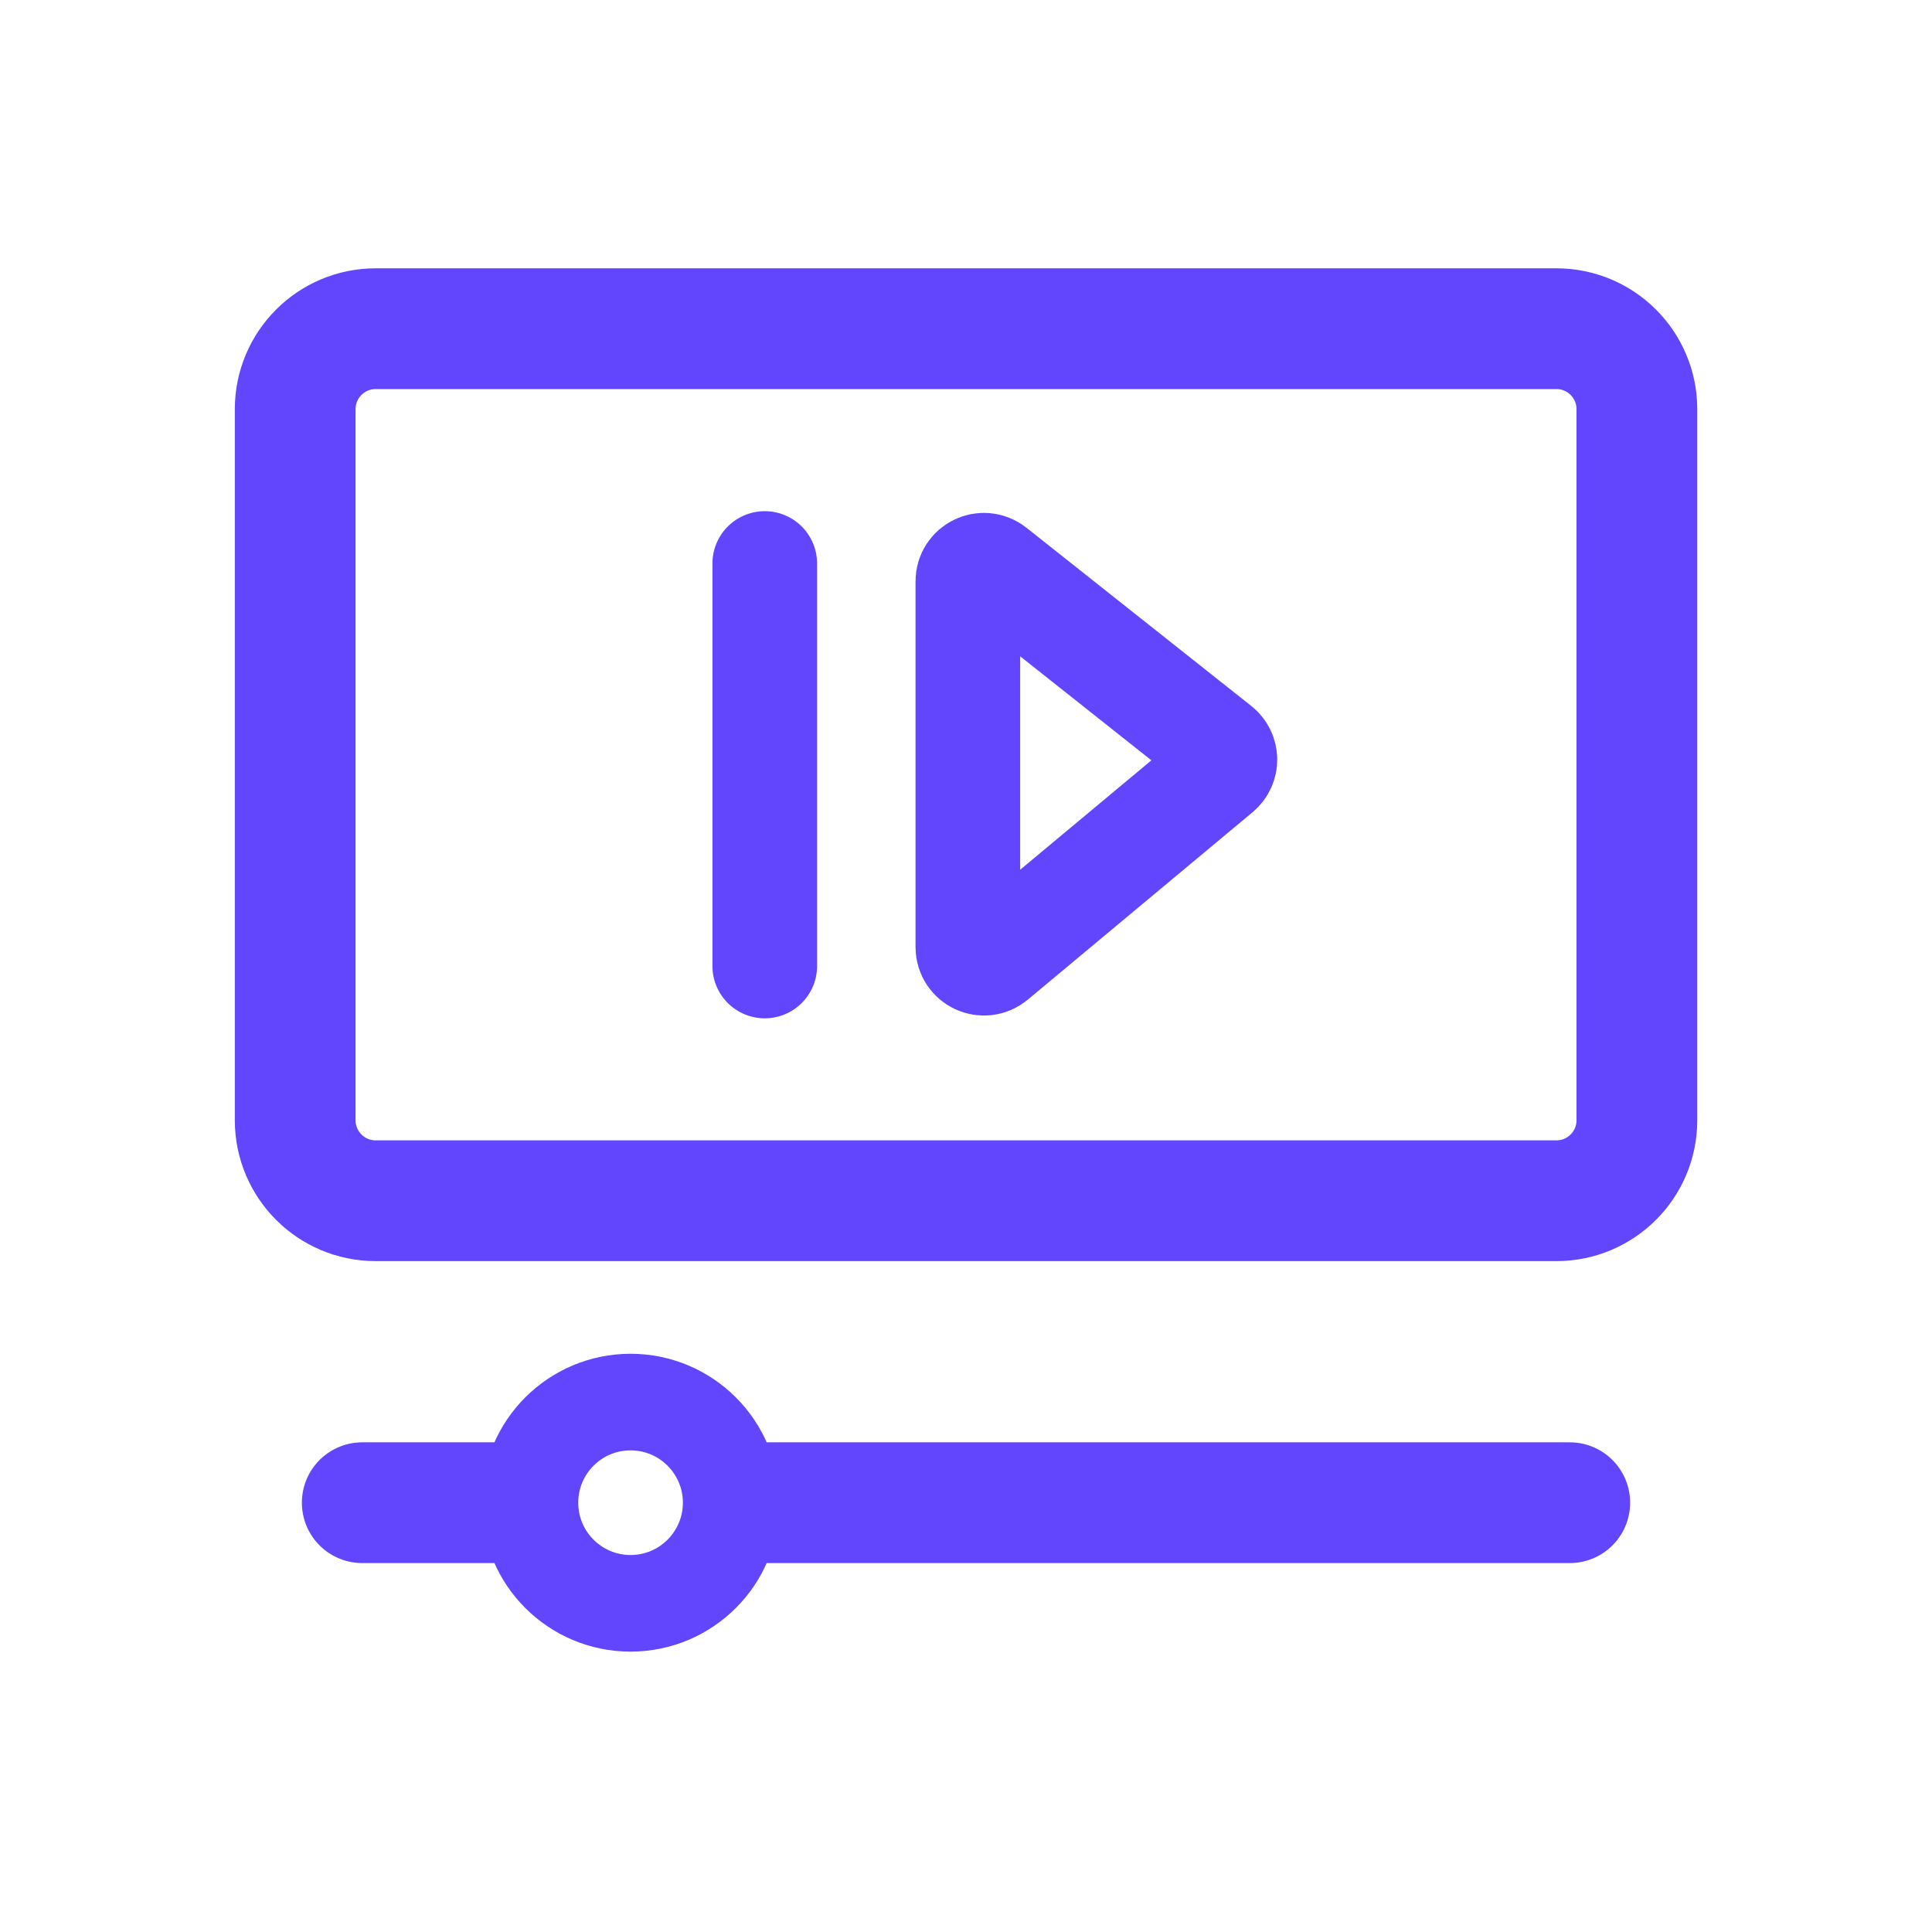
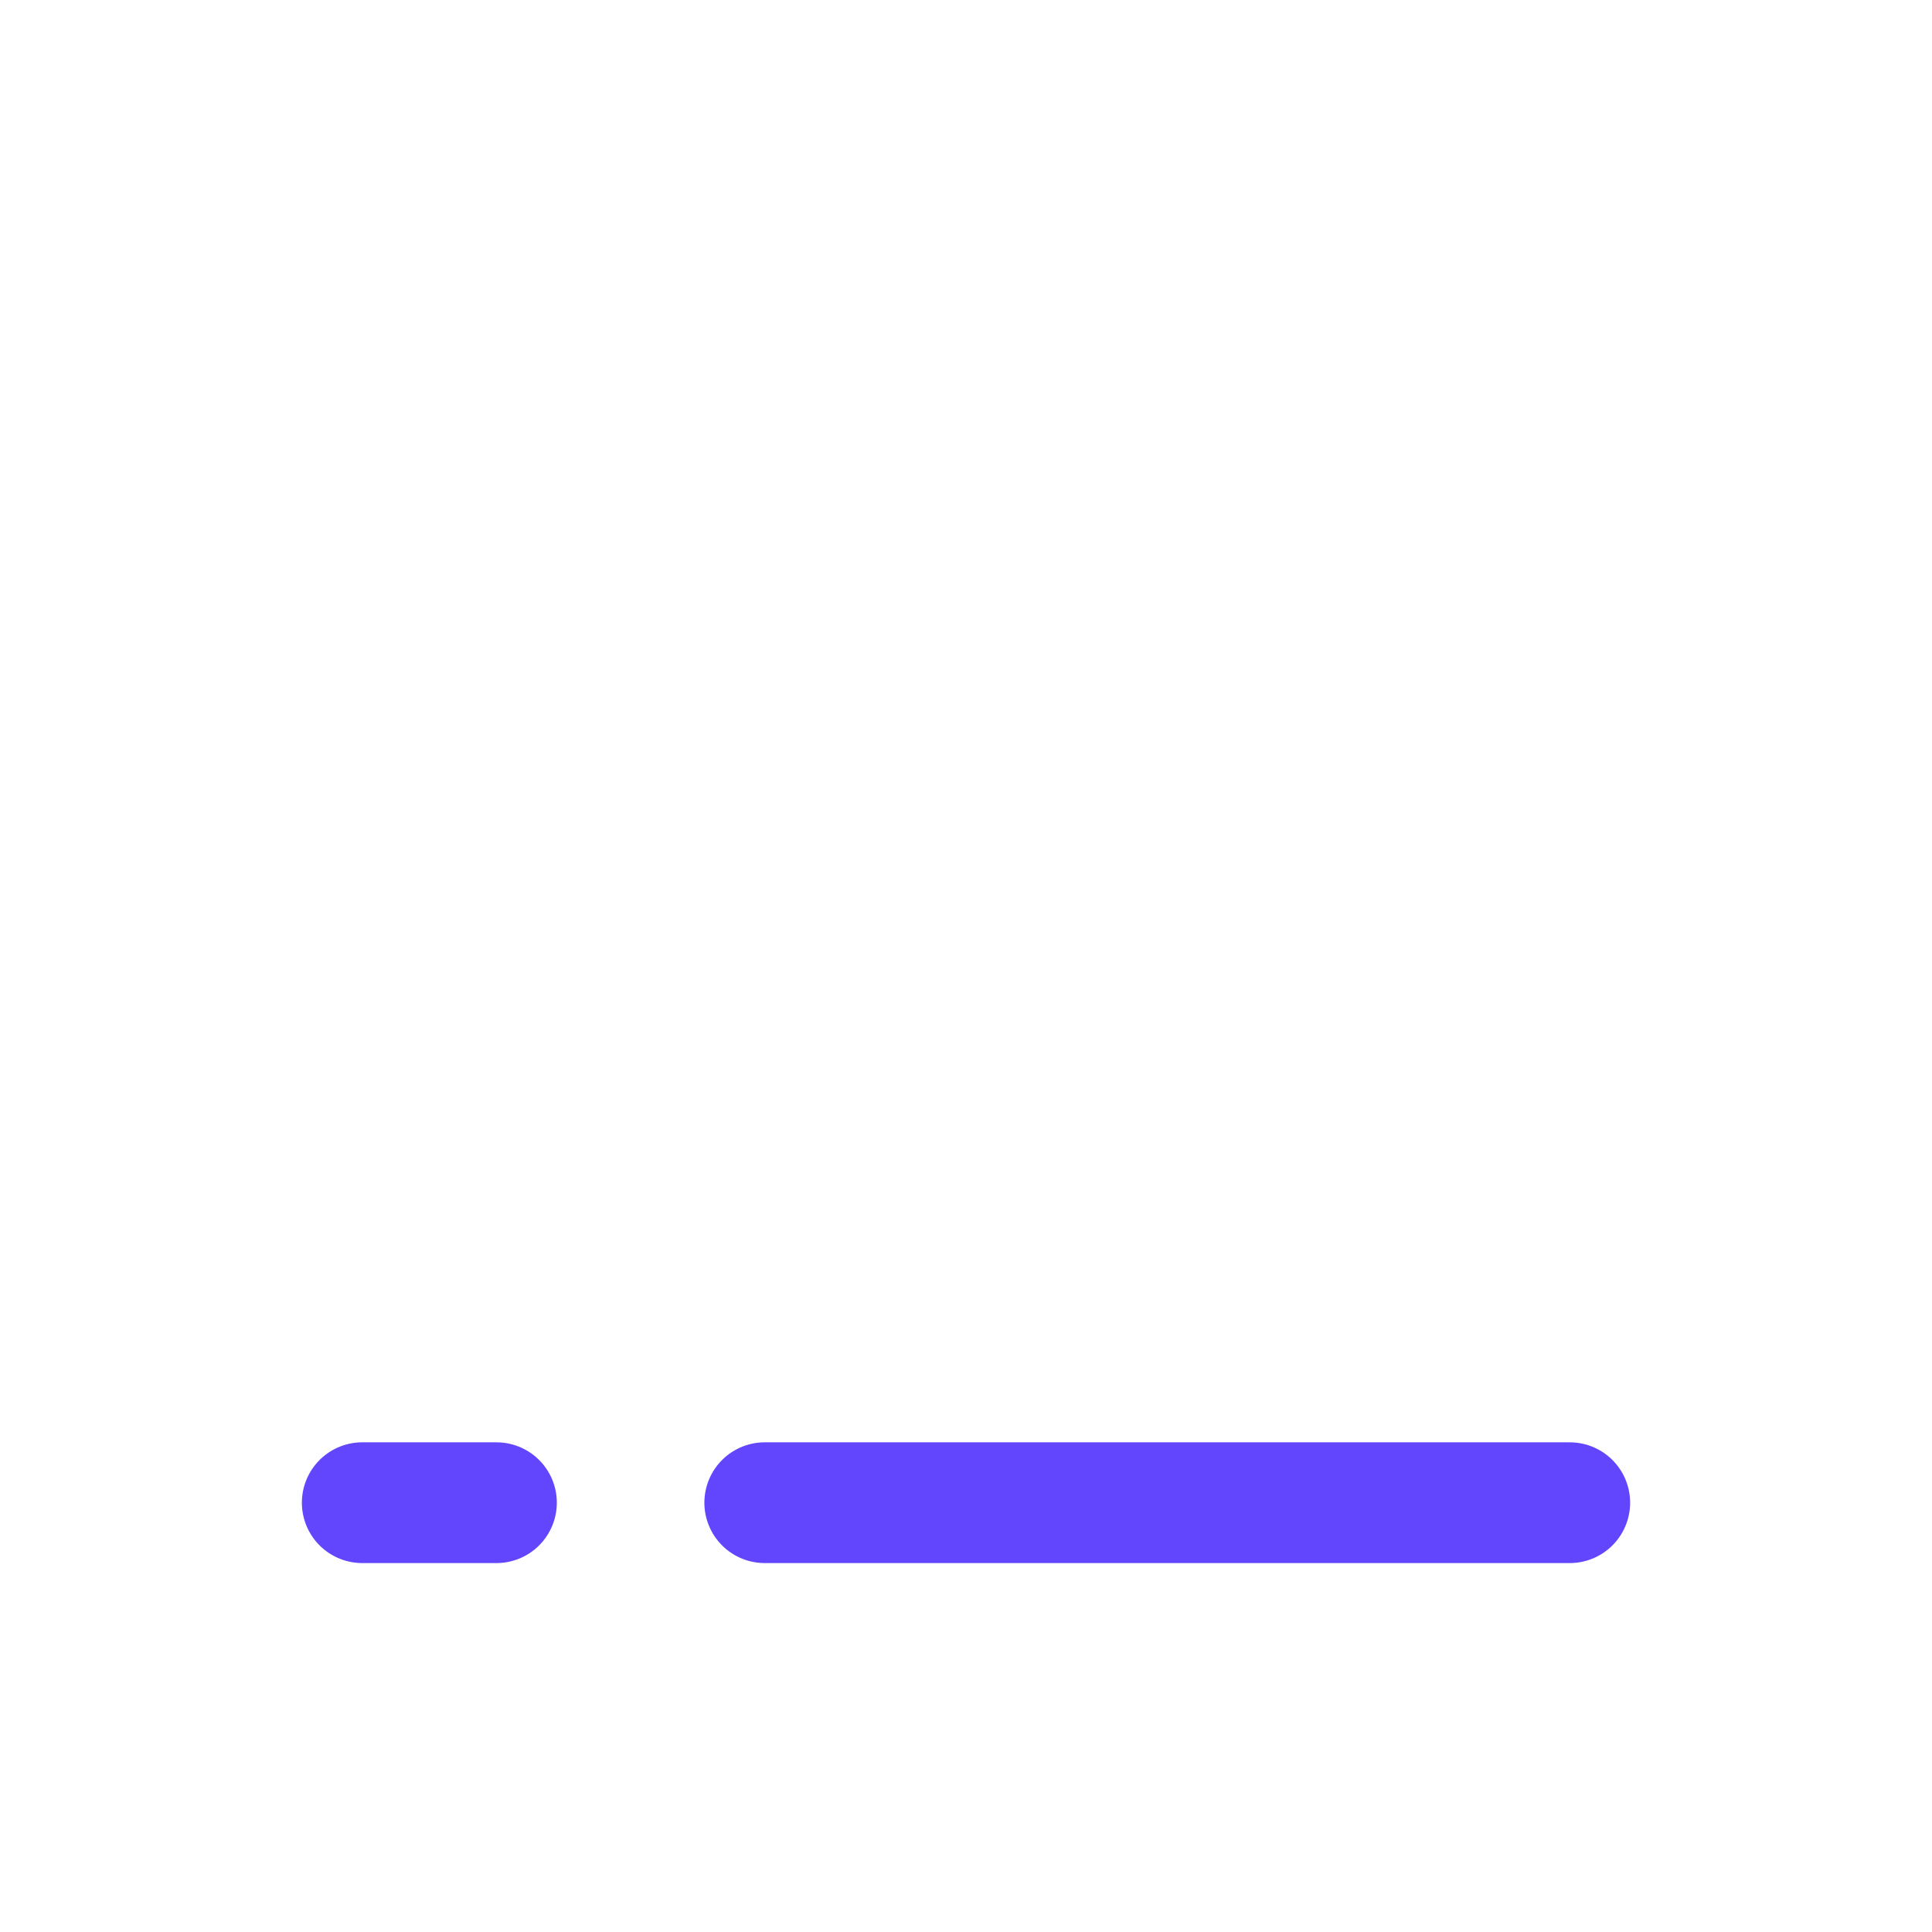
<svg xmlns="http://www.w3.org/2000/svg" width="24" height="24" viewBox="0 0 24 24" fill="none">
  <g id="Frame">
-     <path id="Vector" d="M19.334 4.083H4.667C4.115 4.083 3.667 4.531 3.667 5.083V13.916C3.667 14.469 4.115 14.916 4.667 14.916H19.334C19.886 14.916 20.334 14.469 20.334 13.916V5.083C20.334 4.531 19.886 4.083 19.334 4.083Z" stroke="#6146FE" stroke-width="1.5" stroke-linecap="round" stroke-linejoin="round" />
    <path id="Vector_2" d="M6.167 18.667H4.5" stroke="#6146FE" stroke-width="1.5" stroke-linecap="round" stroke-linejoin="round" />
    <path id="Vector_3" d="M9.5 18.667H19.5" stroke="#6146FE" stroke-width="1.5" stroke-linecap="round" stroke-linejoin="round" />
-     <path id="Vector_4" d="M9.083 18.667C9.083 19.357 8.523 19.917 7.833 19.917C7.143 19.917 6.583 19.357 6.583 18.667C6.583 17.977 7.143 17.417 7.833 17.417C8.523 17.417 9.083 17.977 9.083 18.667Z" stroke="#6146FE" stroke-width="1.2" stroke-linecap="round" stroke-linejoin="round" />
-     <path id="Vector 4" d="M9.5 7V12" stroke="#6146FE" stroke-width="1.3" stroke-linecap="round" stroke-linejoin="round" />
-     <path id="Vector_5" d="M12.023 7.221C12.023 7.054 12.216 6.961 12.347 7.065L15.14 9.279C15.24 9.358 15.242 9.508 15.144 9.59L12.351 11.919C12.22 12.027 12.023 11.935 12.023 11.765V7.221Z" stroke="#6146FE" stroke-width="1.3" stroke-linecap="round" stroke-linejoin="round" />
  </g>
</svg>